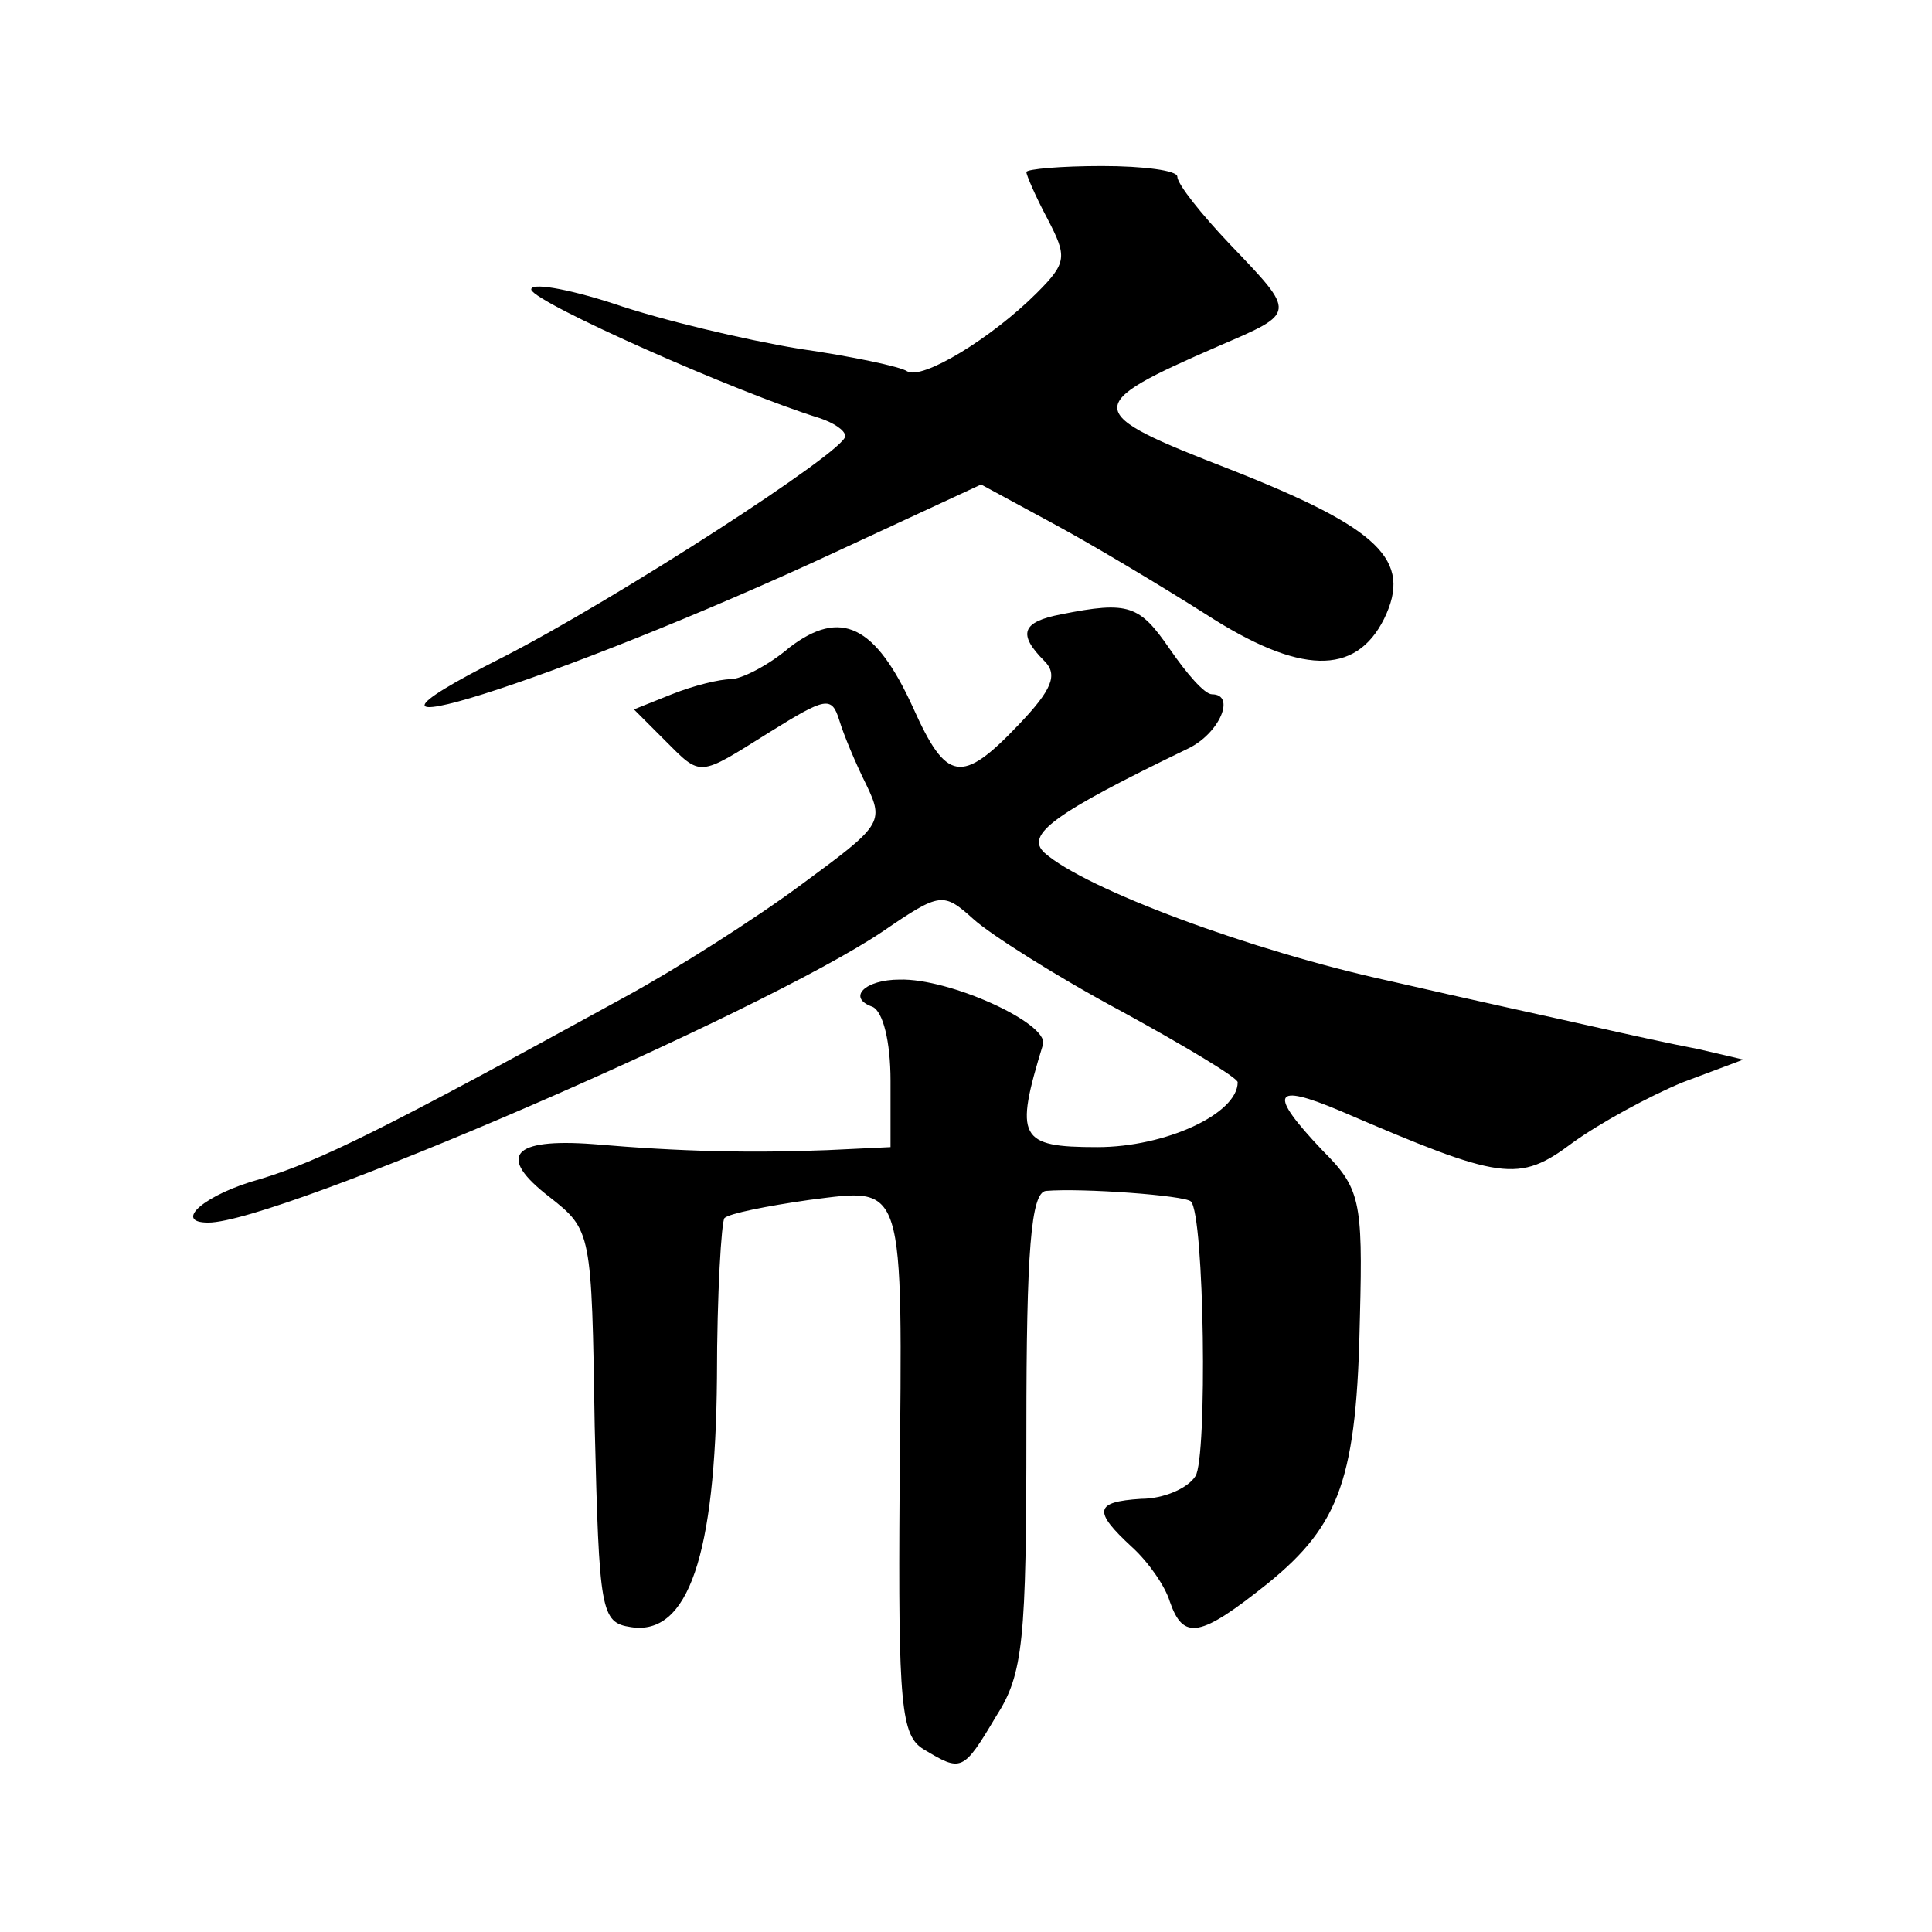
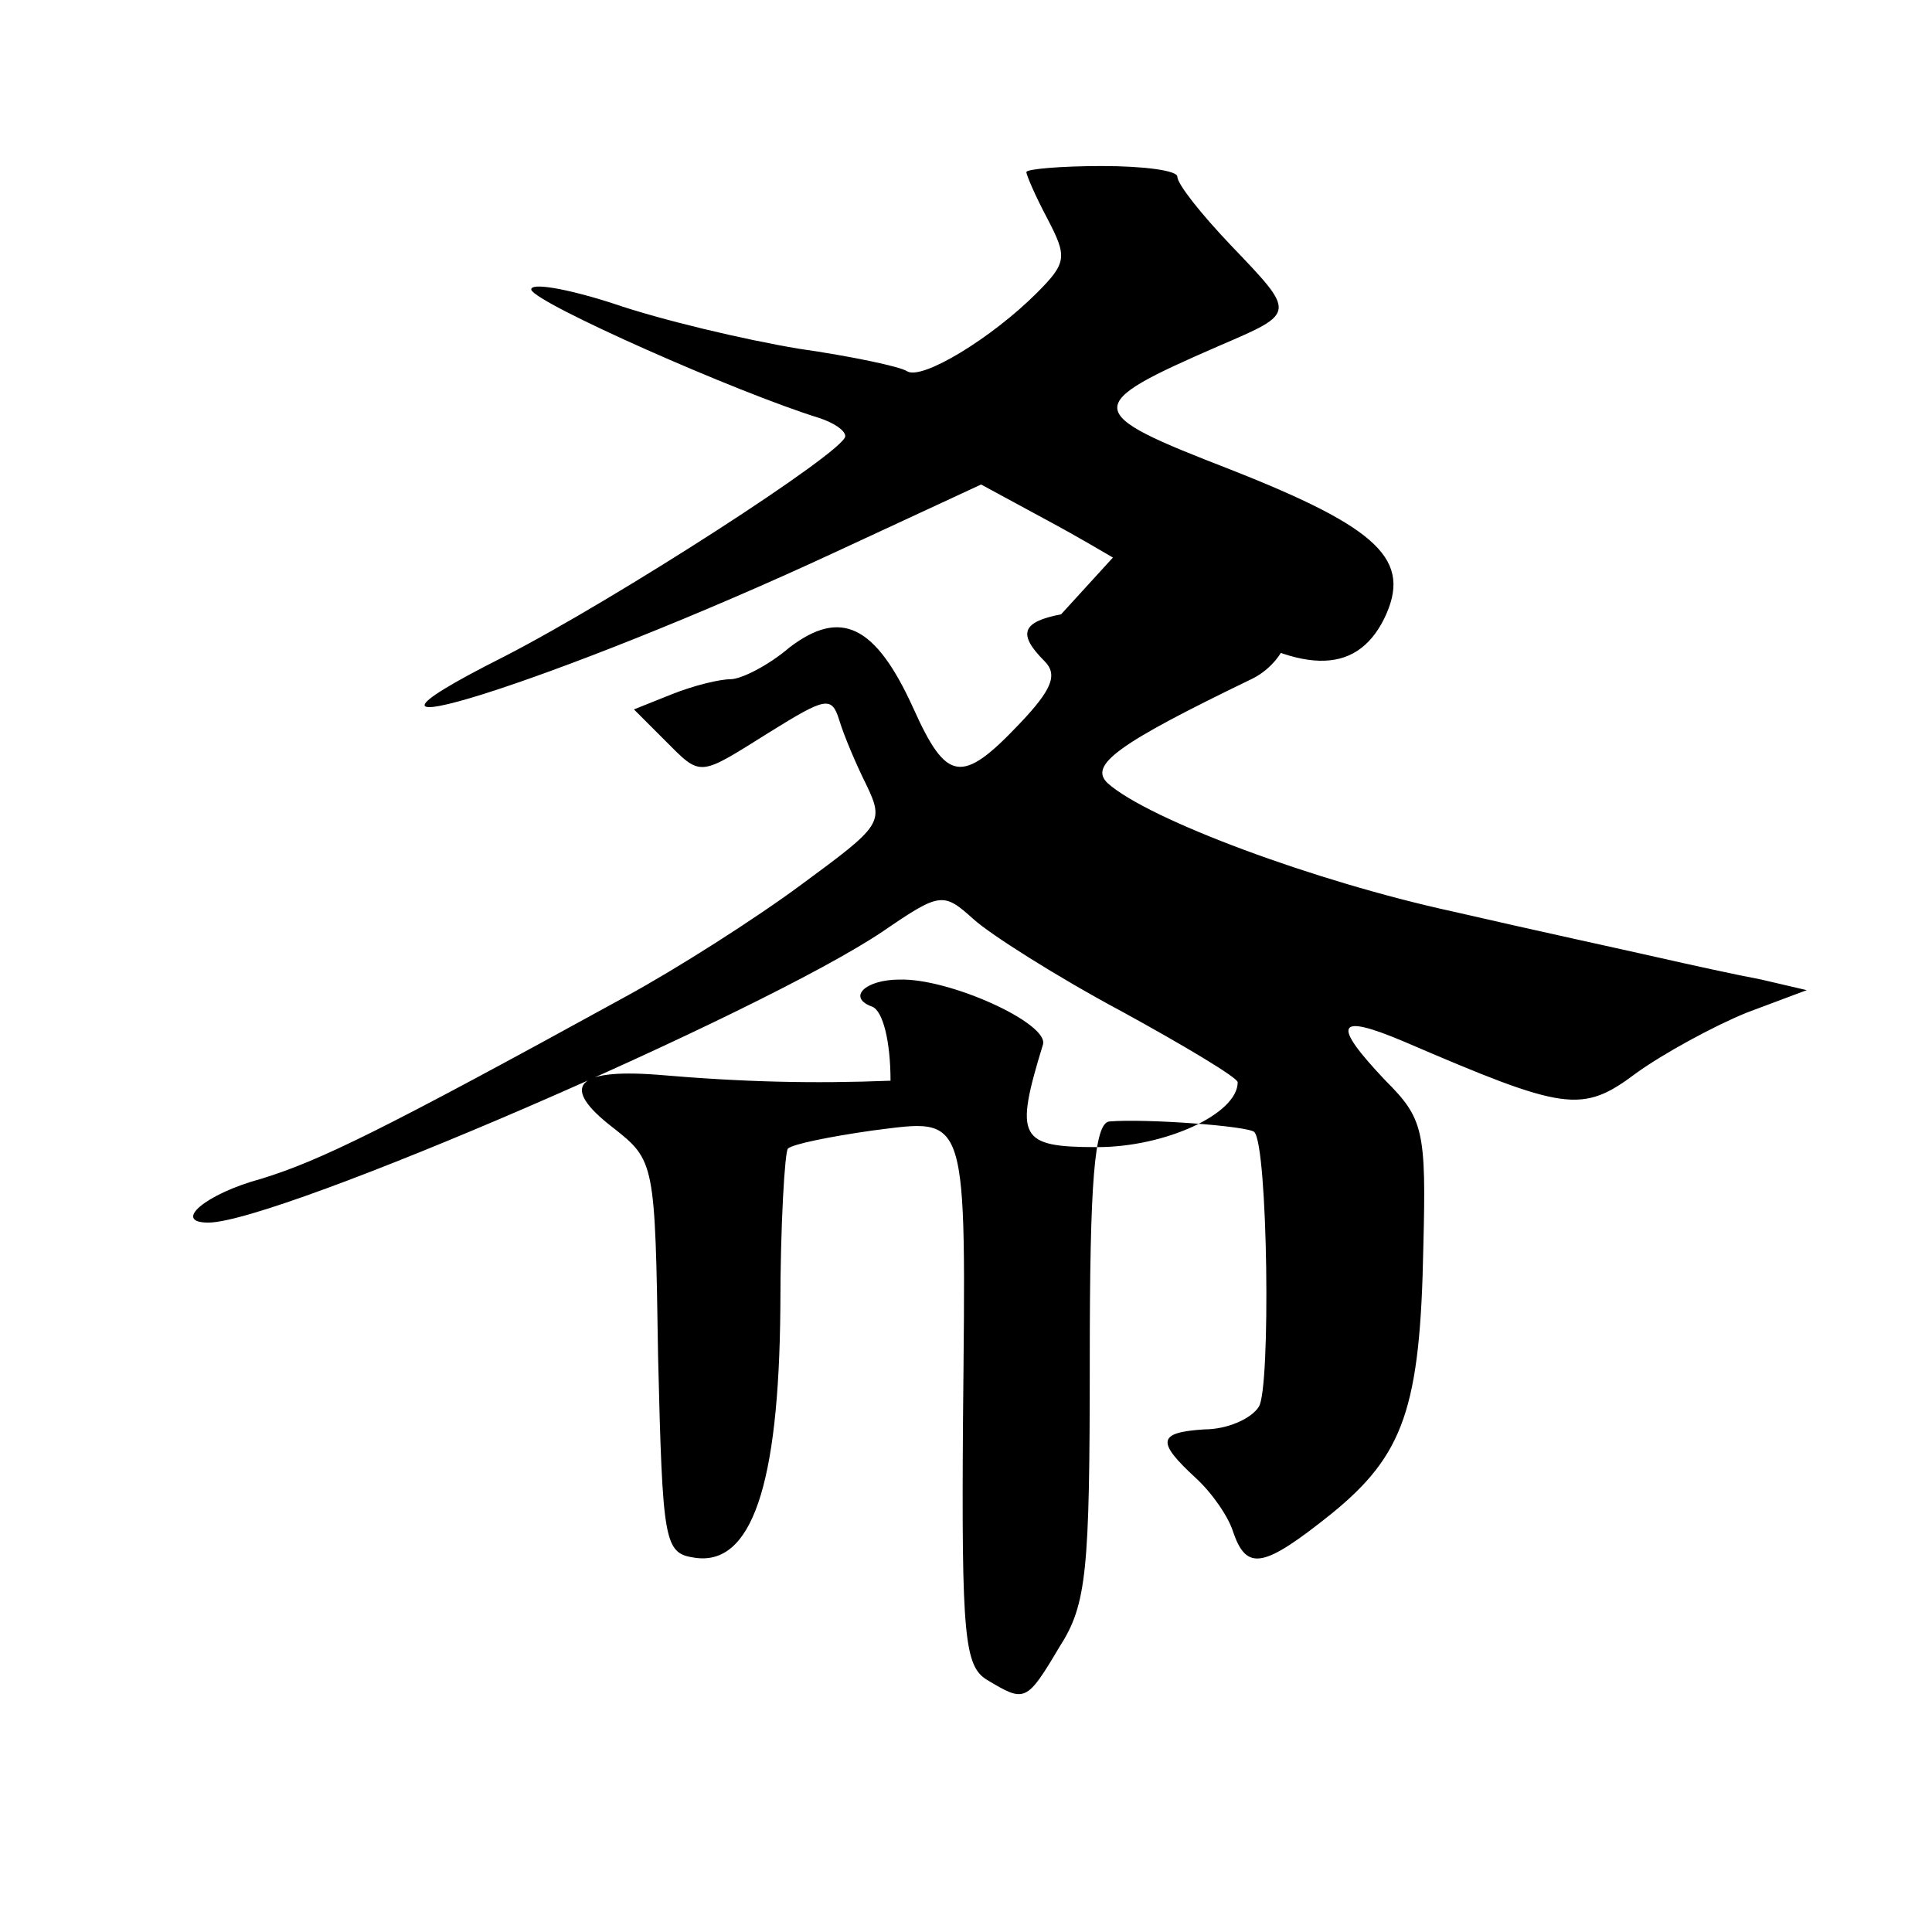
<svg xmlns="http://www.w3.org/2000/svg" version="1.0" width="128pt" height="128pt" viewBox="0 0 128 128" preserveAspectRatio="xMidYMid meet">
  <g transform="translate(0,128) scale(0.1,-0.1)" fill="#0" stroke="none">
-     <path d="M680 1166 c0 -2 6 -16 14 -31 13 -25 13 -29 -7 -49 -30 -30 -76 -58 -86 -52 -4 3 -37 10 -72 15 -36 6 -91 19 -123 30 -31 10 -55 14 -54 9 3 -9 136 -68 191 -85 9 -3 17 -8 17 -12 0 -10 -152 -108 -226 -146 -145 -73 36 -16 219 69 l97 45 48 -26 c26 -14 71 -41 101 -60 62 -40 99 -41 118 -3 19 39 -3 60 -102 99 -98 38 -99 42 -7 82 51 22 51 21 7 67 -19 20 -35 40 -35 45 0 4 -22 7 -50 7 -27 0 -50 -2 -50 -4z M703 873 c-26 -5 -29 -13 -11 -31 9 -9 5 -19 -17 -42 -38 -40 -48 -38 -70 11 -25 55 -48 66 -82 40 -14 -12 -32 -21 -39 -21 -7 0 -24 -4 -39 -10 l-25 -10 20 -20 c25 -25 22 -25 70 5 37 23 41 24 46 8 3 -10 11 -29 18 -43 12 -25 10 -27 -43 -66 -31 -23 -83 -56 -116 -74 -162 -89 -203 -109 -242 -121 -37 -10 -59 -29 -35 -29 46 0 367 139 447 193 38 26 40 26 60 8 11 -10 55 -38 98 -61 42 -23 77 -44 77 -47 0 -21 -48 -43 -93 -43 -52 0 -55 6 -36 68 4 14 -62 44 -95 43 -23 0 -35 -12 -18 -18 7 -3 12 -23 12 -49 l0 -44 -42 -2 c-51 -2 -97 -1 -155 4 -54 4 -64 -8 -29 -35 28 -22 28 -23 30 -152 3 -123 4 -130 24 -133 38 -6 56 48 57 165 0 56 3 104 5 106 3 3 28 8 56 12 64 8 62 15 60 -193 -1 -142 1 -162 16 -171 25 -15 26 -15 48 22 18 28 20 50 20 190 0 118 3 157 13 158 24 2 92 -3 96 -7 9 -9 11 -170 3 -182 -5 -8 -21 -15 -36 -15 -31 -2 -32 -8 -6 -32 11 -10 22 -26 25 -36 9 -26 20 -24 65 12 48 39 59 70 61 177 2 77 0 85 -25 110 -36 38 -33 45 12 26 107 -46 118 -48 154 -21 18 13 51 31 73 40 l40 15 -30 7 c-16 3 -48 10 -70 15 -22 5 -82 18 -134 30 -92 20 -202 61 -229 85 -13 12 6 26 95 69 21 10 32 36 16 36 -5 0 -17 14 -28 30 -20 29 -27 32 -72 23z" />
+     <path d="M680 1166 c0 -2 6 -16 14 -31 13 -25 13 -29 -7 -49 -30 -30 -76 -58 -86 -52 -4 3 -37 10 -72 15 -36 6 -91 19 -123 30 -31 10 -55 14 -54 9 3 -9 136 -68 191 -85 9 -3 17 -8 17 -12 0 -10 -152 -108 -226 -146 -145 -73 36 -16 219 69 l97 45 48 -26 c26 -14 71 -41 101 -60 62 -40 99 -41 118 -3 19 39 -3 60 -102 99 -98 38 -99 42 -7 82 51 22 51 21 7 67 -19 20 -35 40 -35 45 0 4 -22 7 -50 7 -27 0 -50 -2 -50 -4z M703 873 c-26 -5 -29 -13 -11 -31 9 -9 5 -19 -17 -42 -38 -40 -48 -38 -70 11 -25 55 -48 66 -82 40 -14 -12 -32 -21 -39 -21 -7 0 -24 -4 -39 -10 l-25 -10 20 -20 c25 -25 22 -25 70 5 37 23 41 24 46 8 3 -10 11 -29 18 -43 12 -25 10 -27 -43 -66 -31 -23 -83 -56 -116 -74 -162 -89 -203 -109 -242 -121 -37 -10 -59 -29 -35 -29 46 0 367 139 447 193 38 26 40 26 60 8 11 -10 55 -38 98 -61 42 -23 77 -44 77 -47 0 -21 -48 -43 -93 -43 -52 0 -55 6 -36 68 4 14 -62 44 -95 43 -23 0 -35 -12 -18 -18 7 -3 12 -23 12 -49 c-51 -2 -97 -1 -155 4 -54 4 -64 -8 -29 -35 28 -22 28 -23 30 -152 3 -123 4 -130 24 -133 38 -6 56 48 57 165 0 56 3 104 5 106 3 3 28 8 56 12 64 8 62 15 60 -193 -1 -142 1 -162 16 -171 25 -15 26 -15 48 22 18 28 20 50 20 190 0 118 3 157 13 158 24 2 92 -3 96 -7 9 -9 11 -170 3 -182 -5 -8 -21 -15 -36 -15 -31 -2 -32 -8 -6 -32 11 -10 22 -26 25 -36 9 -26 20 -24 65 12 48 39 59 70 61 177 2 77 0 85 -25 110 -36 38 -33 45 12 26 107 -46 118 -48 154 -21 18 13 51 31 73 40 l40 15 -30 7 c-16 3 -48 10 -70 15 -22 5 -82 18 -134 30 -92 20 -202 61 -229 85 -13 12 6 26 95 69 21 10 32 36 16 36 -5 0 -17 14 -28 30 -20 29 -27 32 -72 23z" />
  </g>
</svg>